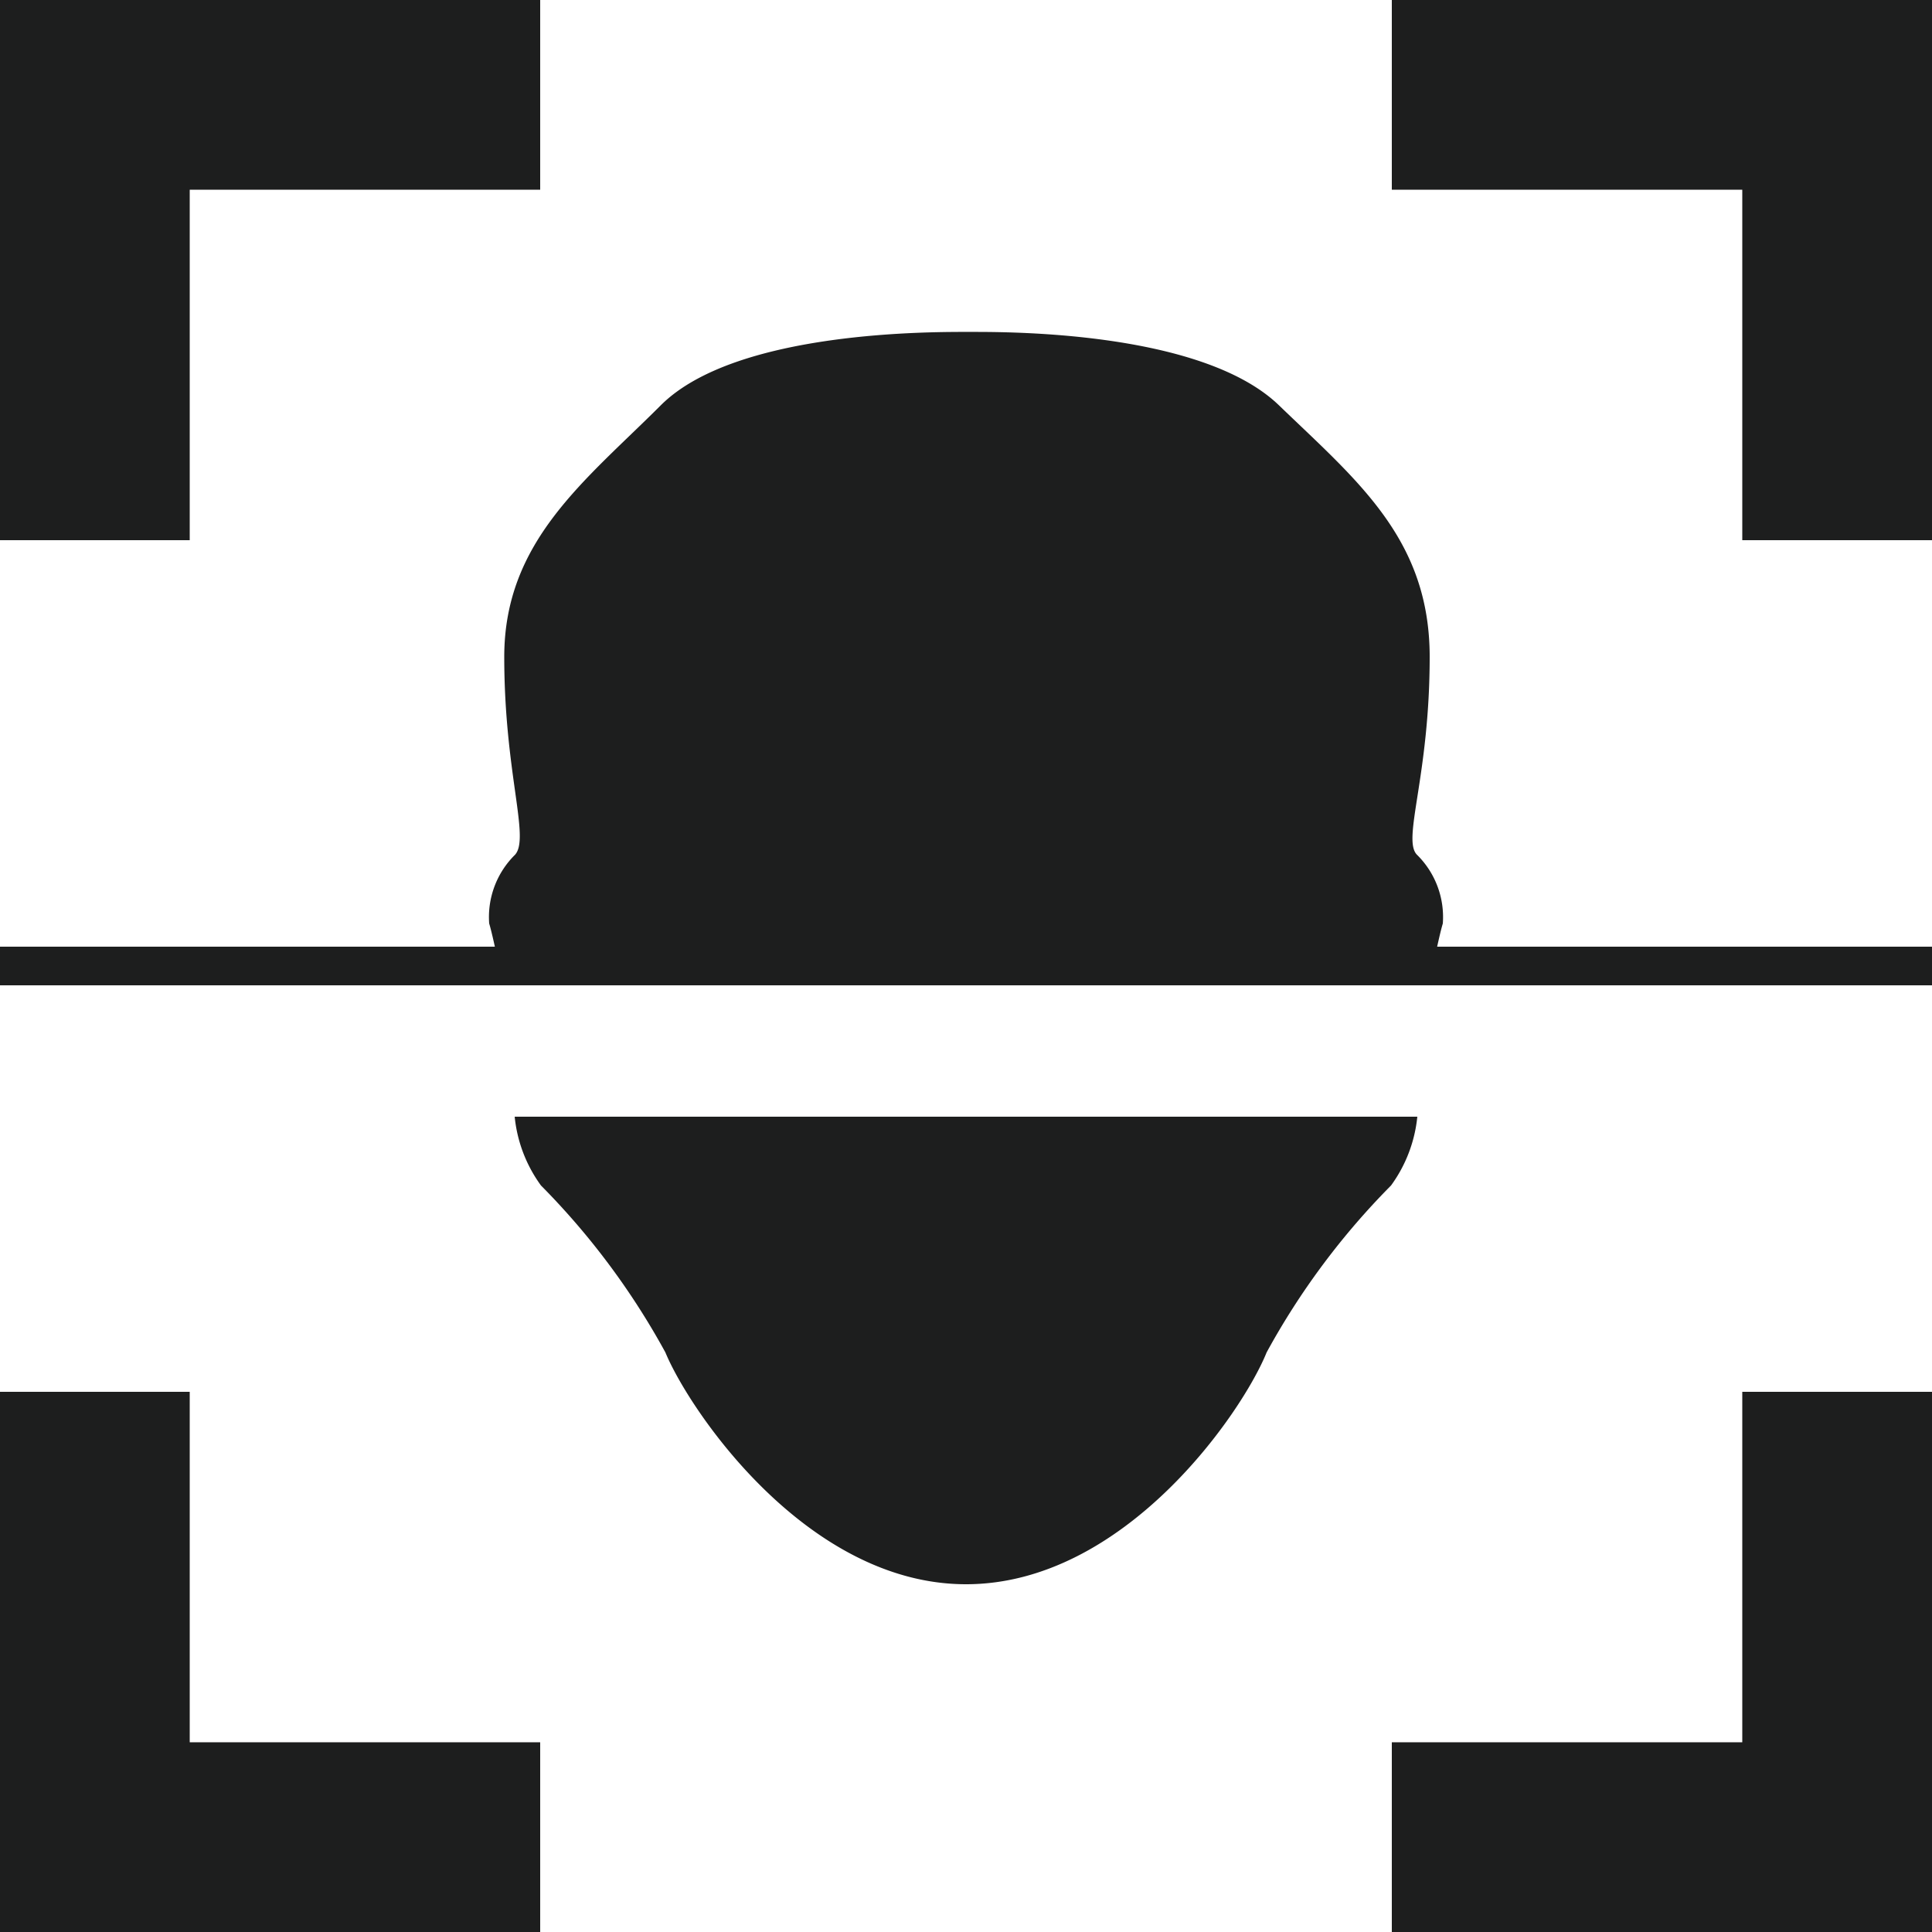
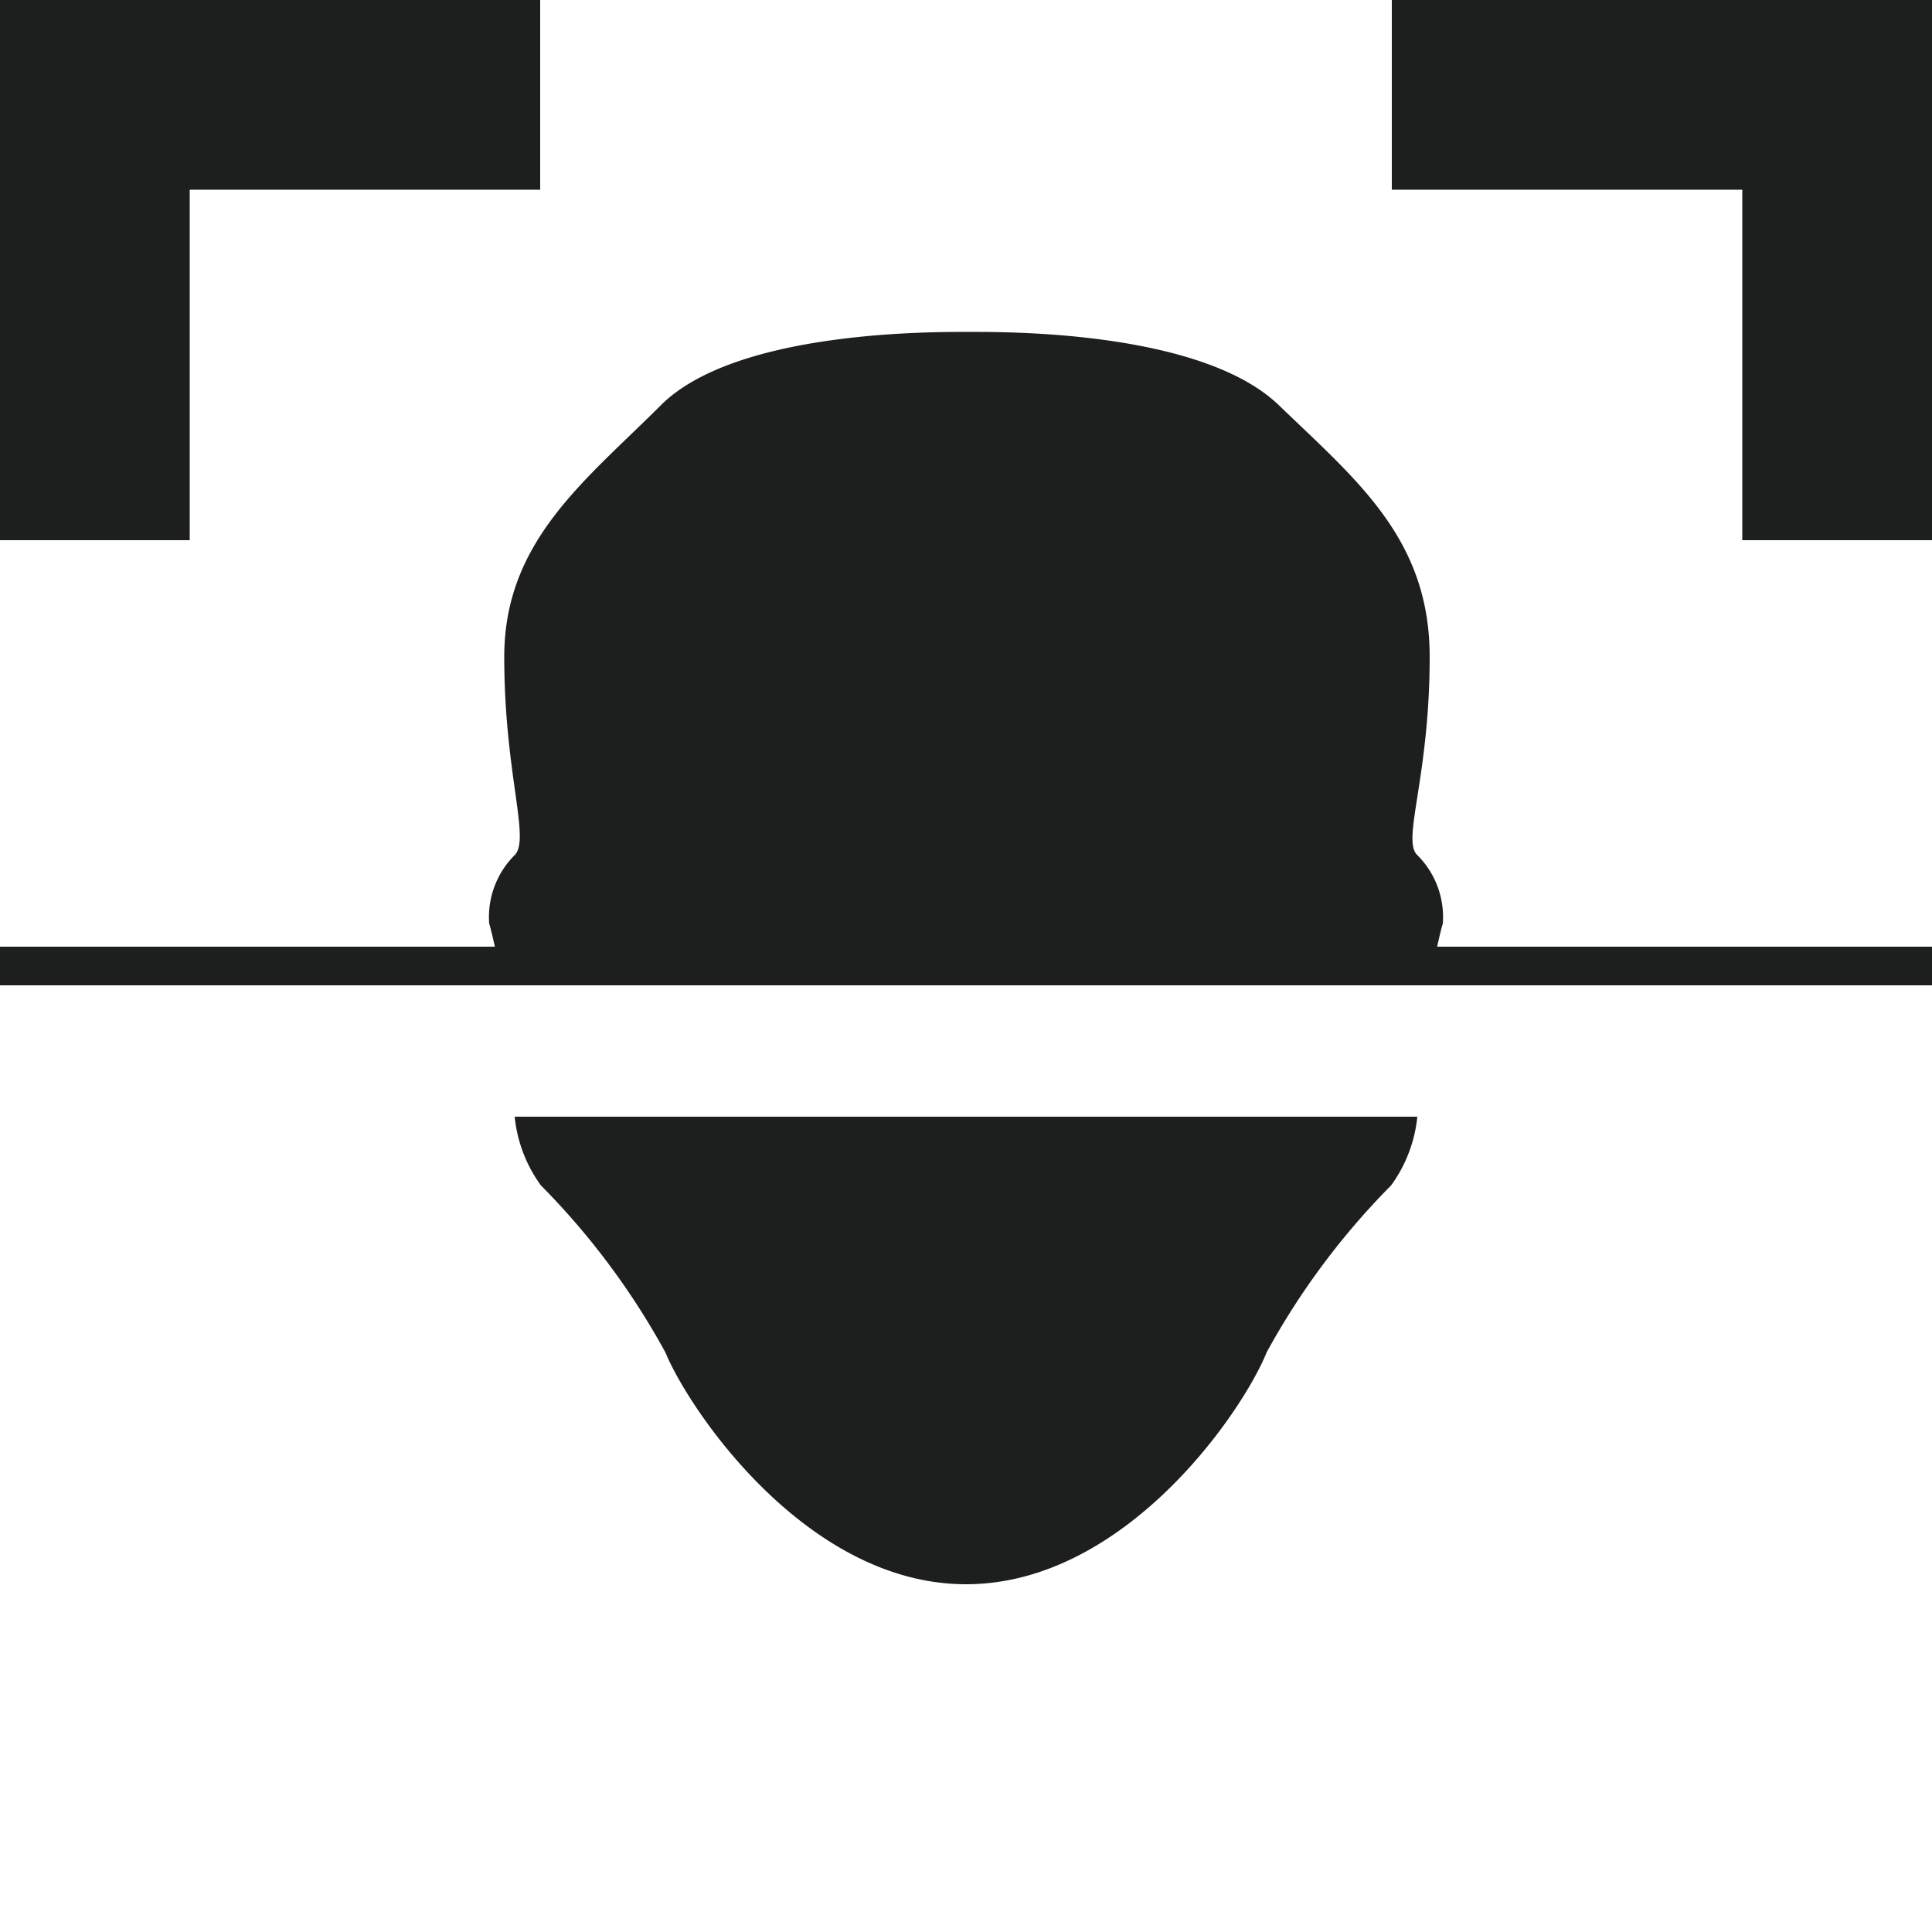
<svg xmlns="http://www.w3.org/2000/svg" viewBox="0 0 50 50">
  <defs>
    <style>.a{fill:#1d1e1e;}</style>
  </defs>
  <polygon class="a" points="4.91 13.98 0 13.98 0 0 13.98 0 13.98 4.91 4.91 4.91 4.91 13.98" />
  <polygon class="a" points="50 13.98 45.09 13.98 45.09 4.91 36.02 4.91 36.02 0 50 0 50 13.98" />
-   <polygon class="a" points="13.98 50 0 50 0 36.02 4.91 36.02 4.91 45.09 13.98 45.09 13.98 50" />
-   <polygon class="a" points="50 50 36.02 50 36.02 45.09 45.09 45.09 45.09 36.02 50 36.02 50 50" />
  <rect class="a" y="24.5" width="50" height="1" />
-   <path class="a" d="M13.32,28.9A3.63,3.63,0,0,0,14,30.68,19.219,19.219,0,0,1,17.22,35c.62,1.5,3.66,6,7.78,6s7.16-4.46,7.78-6A19.219,19.219,0,0,1,36,30.68a3.63,3.63,0,0,0,.68-1.78Z" />
+   <path class="a" d="M13.32,28.9A3.63,3.63,0,0,0,14,30.68,19.219,19.219,0,0,1,17.22,35c.62,1.5,3.66,6,7.78,6s7.16-4.46,7.78-6A19.219,19.219,0,0,1,36,30.68a3.63,3.63,0,0,0,.68-1.78" />
  <path class="a" d="M37,17c0-3.06-1.89-4.57-3.9-6.51s-7.1-1.9-8-1.9-6.05-.05-8,1.9S13.05,14,13.05,17s.67,4.68.28,5.12a2.262,2.262,0,0,0-.67,1.78c.06.2.13.52.21.89H37.13c.08-.37.15-.69.21-.89a2.262,2.262,0,0,0-.67-1.78C36.28,21.72,37,20.1,37,17Z" />
</svg>